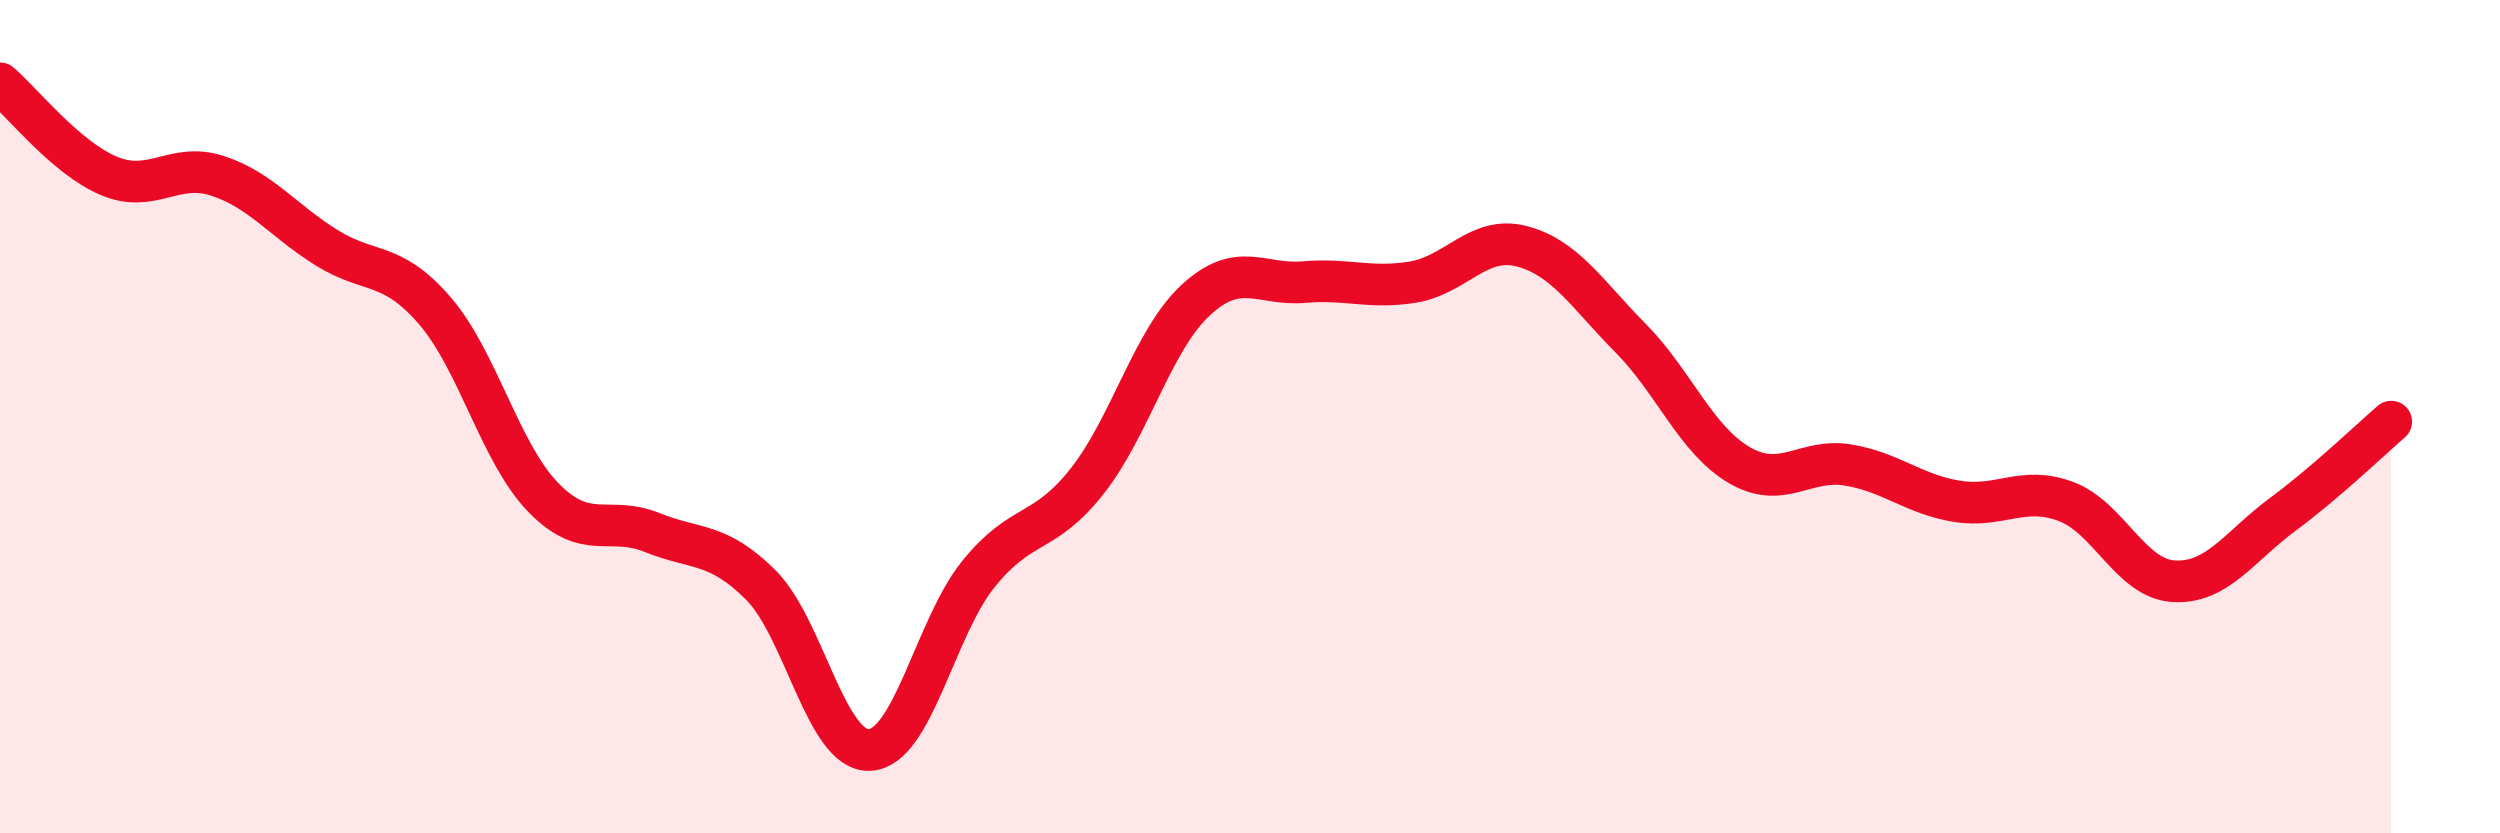
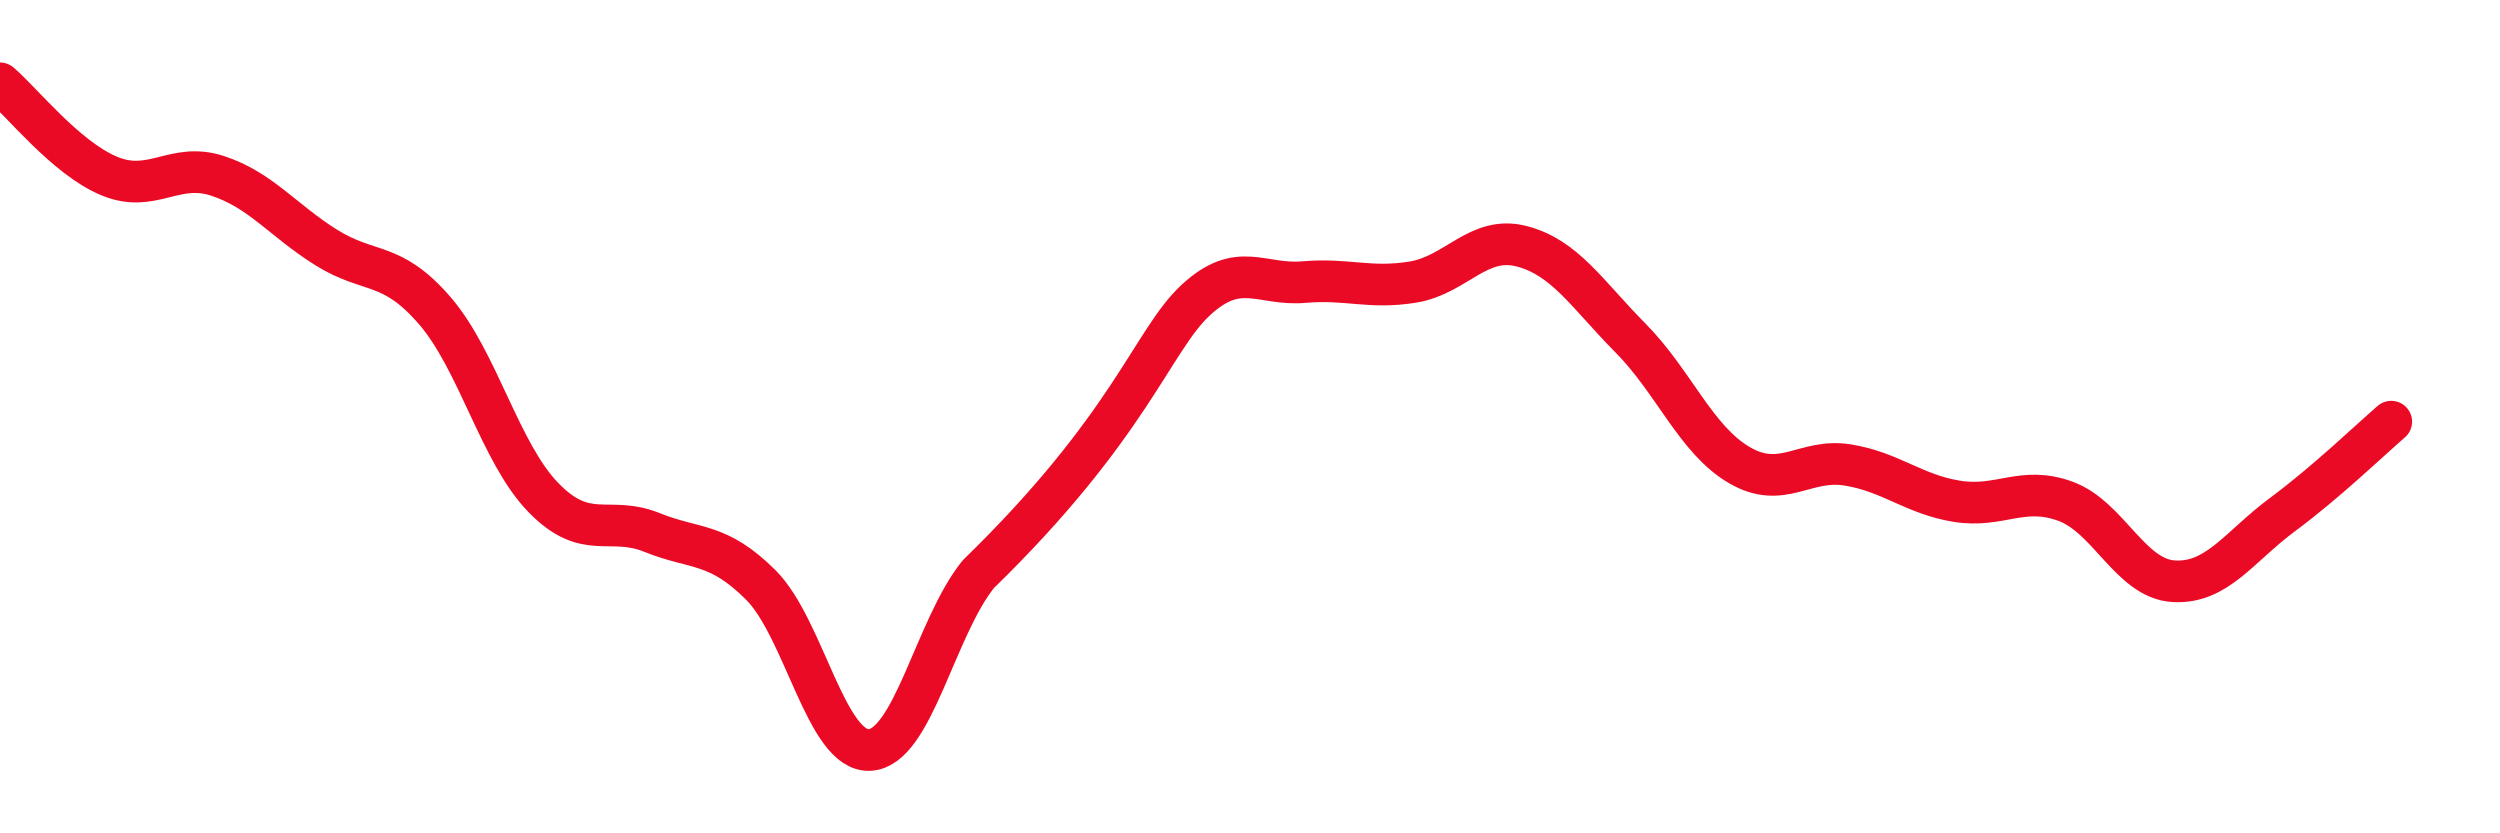
<svg xmlns="http://www.w3.org/2000/svg" width="60" height="20" viewBox="0 0 60 20">
-   <path d="M 0,2 C 0.52,2.44 1.57,3.78 2.61,4.22 C 3.65,4.66 4.18,3.88 5.22,4.22 C 6.26,4.56 6.79,5.29 7.83,5.94 C 8.87,6.59 9.39,6.25 10.43,7.45 C 11.47,8.65 12,10.87 13.04,11.94 C 14.08,13.01 14.61,12.36 15.65,12.78 C 16.69,13.2 17.22,13 18.26,14.04 C 19.3,15.08 19.83,18.05 20.87,18 C 21.91,17.95 22.44,15.07 23.48,13.78 C 24.52,12.49 25.05,12.87 26.09,11.55 C 27.13,10.23 27.66,8.16 28.7,7.2 C 29.74,6.24 30.26,6.86 31.3,6.77 C 32.34,6.68 32.87,6.94 33.91,6.77 C 34.95,6.6 35.48,5.64 36.52,5.91 C 37.56,6.18 38.09,7.06 39.13,8.11 C 40.17,9.16 40.7,10.55 41.74,11.16 C 42.78,11.77 43.31,10.99 44.35,11.16 C 45.39,11.33 45.92,11.86 46.96,12.03 C 48,12.2 48.53,11.65 49.57,12.03 C 50.61,12.41 51.13,13.89 52.17,13.95 C 53.21,14.01 53.74,13.12 54.78,12.35 C 55.82,11.58 56.87,10.57 57.39,10.12L57.39 20L0 20Z" fill="#EB0A25" opacity="0.1" stroke-linecap="round" stroke-linejoin="round" />
-   <path d="M 0,2 C 0.52,2.44 1.57,3.78 2.61,4.22 C 3.65,4.66 4.18,3.88 5.22,4.22 C 6.26,4.56 6.79,5.29 7.83,5.94 C 8.87,6.59 9.39,6.25 10.43,7.45 C 11.47,8.65 12,10.87 13.04,11.94 C 14.08,13.01 14.61,12.36 15.65,12.78 C 16.69,13.2 17.22,13 18.26,14.04 C 19.3,15.08 19.83,18.05 20.87,18 C 21.91,17.95 22.44,15.07 23.48,13.78 C 24.52,12.49 25.05,12.87 26.09,11.55 C 27.13,10.23 27.66,8.16 28.7,7.2 C 29.74,6.24 30.26,6.86 31.3,6.77 C 32.34,6.68 32.87,6.94 33.91,6.77 C 34.95,6.6 35.48,5.64 36.52,5.91 C 37.56,6.18 38.09,7.06 39.13,8.11 C 40.17,9.16 40.7,10.55 41.74,11.16 C 42.78,11.77 43.31,10.99 44.35,11.16 C 45.39,11.33 45.92,11.86 46.96,12.03 C 48,12.2 48.53,11.65 49.57,12.03 C 50.61,12.41 51.13,13.89 52.17,13.95 C 53.21,14.01 53.74,13.12 54.78,12.35 C 55.82,11.58 56.87,10.57 57.39,10.12" stroke="#EB0A25" stroke-width="1" fill="none" stroke-linecap="round" stroke-linejoin="round" />
+   <path d="M 0,2 C 0.52,2.44 1.57,3.78 2.61,4.22 C 3.65,4.66 4.18,3.88 5.22,4.22 C 6.26,4.56 6.79,5.29 7.83,5.94 C 8.87,6.59 9.39,6.25 10.43,7.45 C 11.47,8.65 12,10.87 13.04,11.94 C 14.08,13.01 14.61,12.36 15.65,12.78 C 16.69,13.2 17.22,13 18.26,14.04 C 19.3,15.08 19.83,18.05 20.87,18 C 21.91,17.95 22.44,15.07 23.48,13.78 C 27.13,10.23 27.66,8.16 28.7,7.2 C 29.74,6.24 30.26,6.86 31.3,6.77 C 32.34,6.68 32.87,6.94 33.91,6.77 C 34.95,6.6 35.48,5.64 36.52,5.91 C 37.56,6.18 38.09,7.06 39.13,8.11 C 40.17,9.16 40.7,10.55 41.74,11.16 C 42.78,11.77 43.31,10.99 44.35,11.16 C 45.39,11.33 45.92,11.86 46.96,12.03 C 48,12.2 48.53,11.65 49.57,12.03 C 50.61,12.41 51.13,13.89 52.17,13.95 C 53.21,14.01 53.74,13.12 54.78,12.35 C 55.82,11.58 56.87,10.57 57.39,10.12" stroke="#EB0A25" stroke-width="1" fill="none" stroke-linecap="round" stroke-linejoin="round" />
</svg>